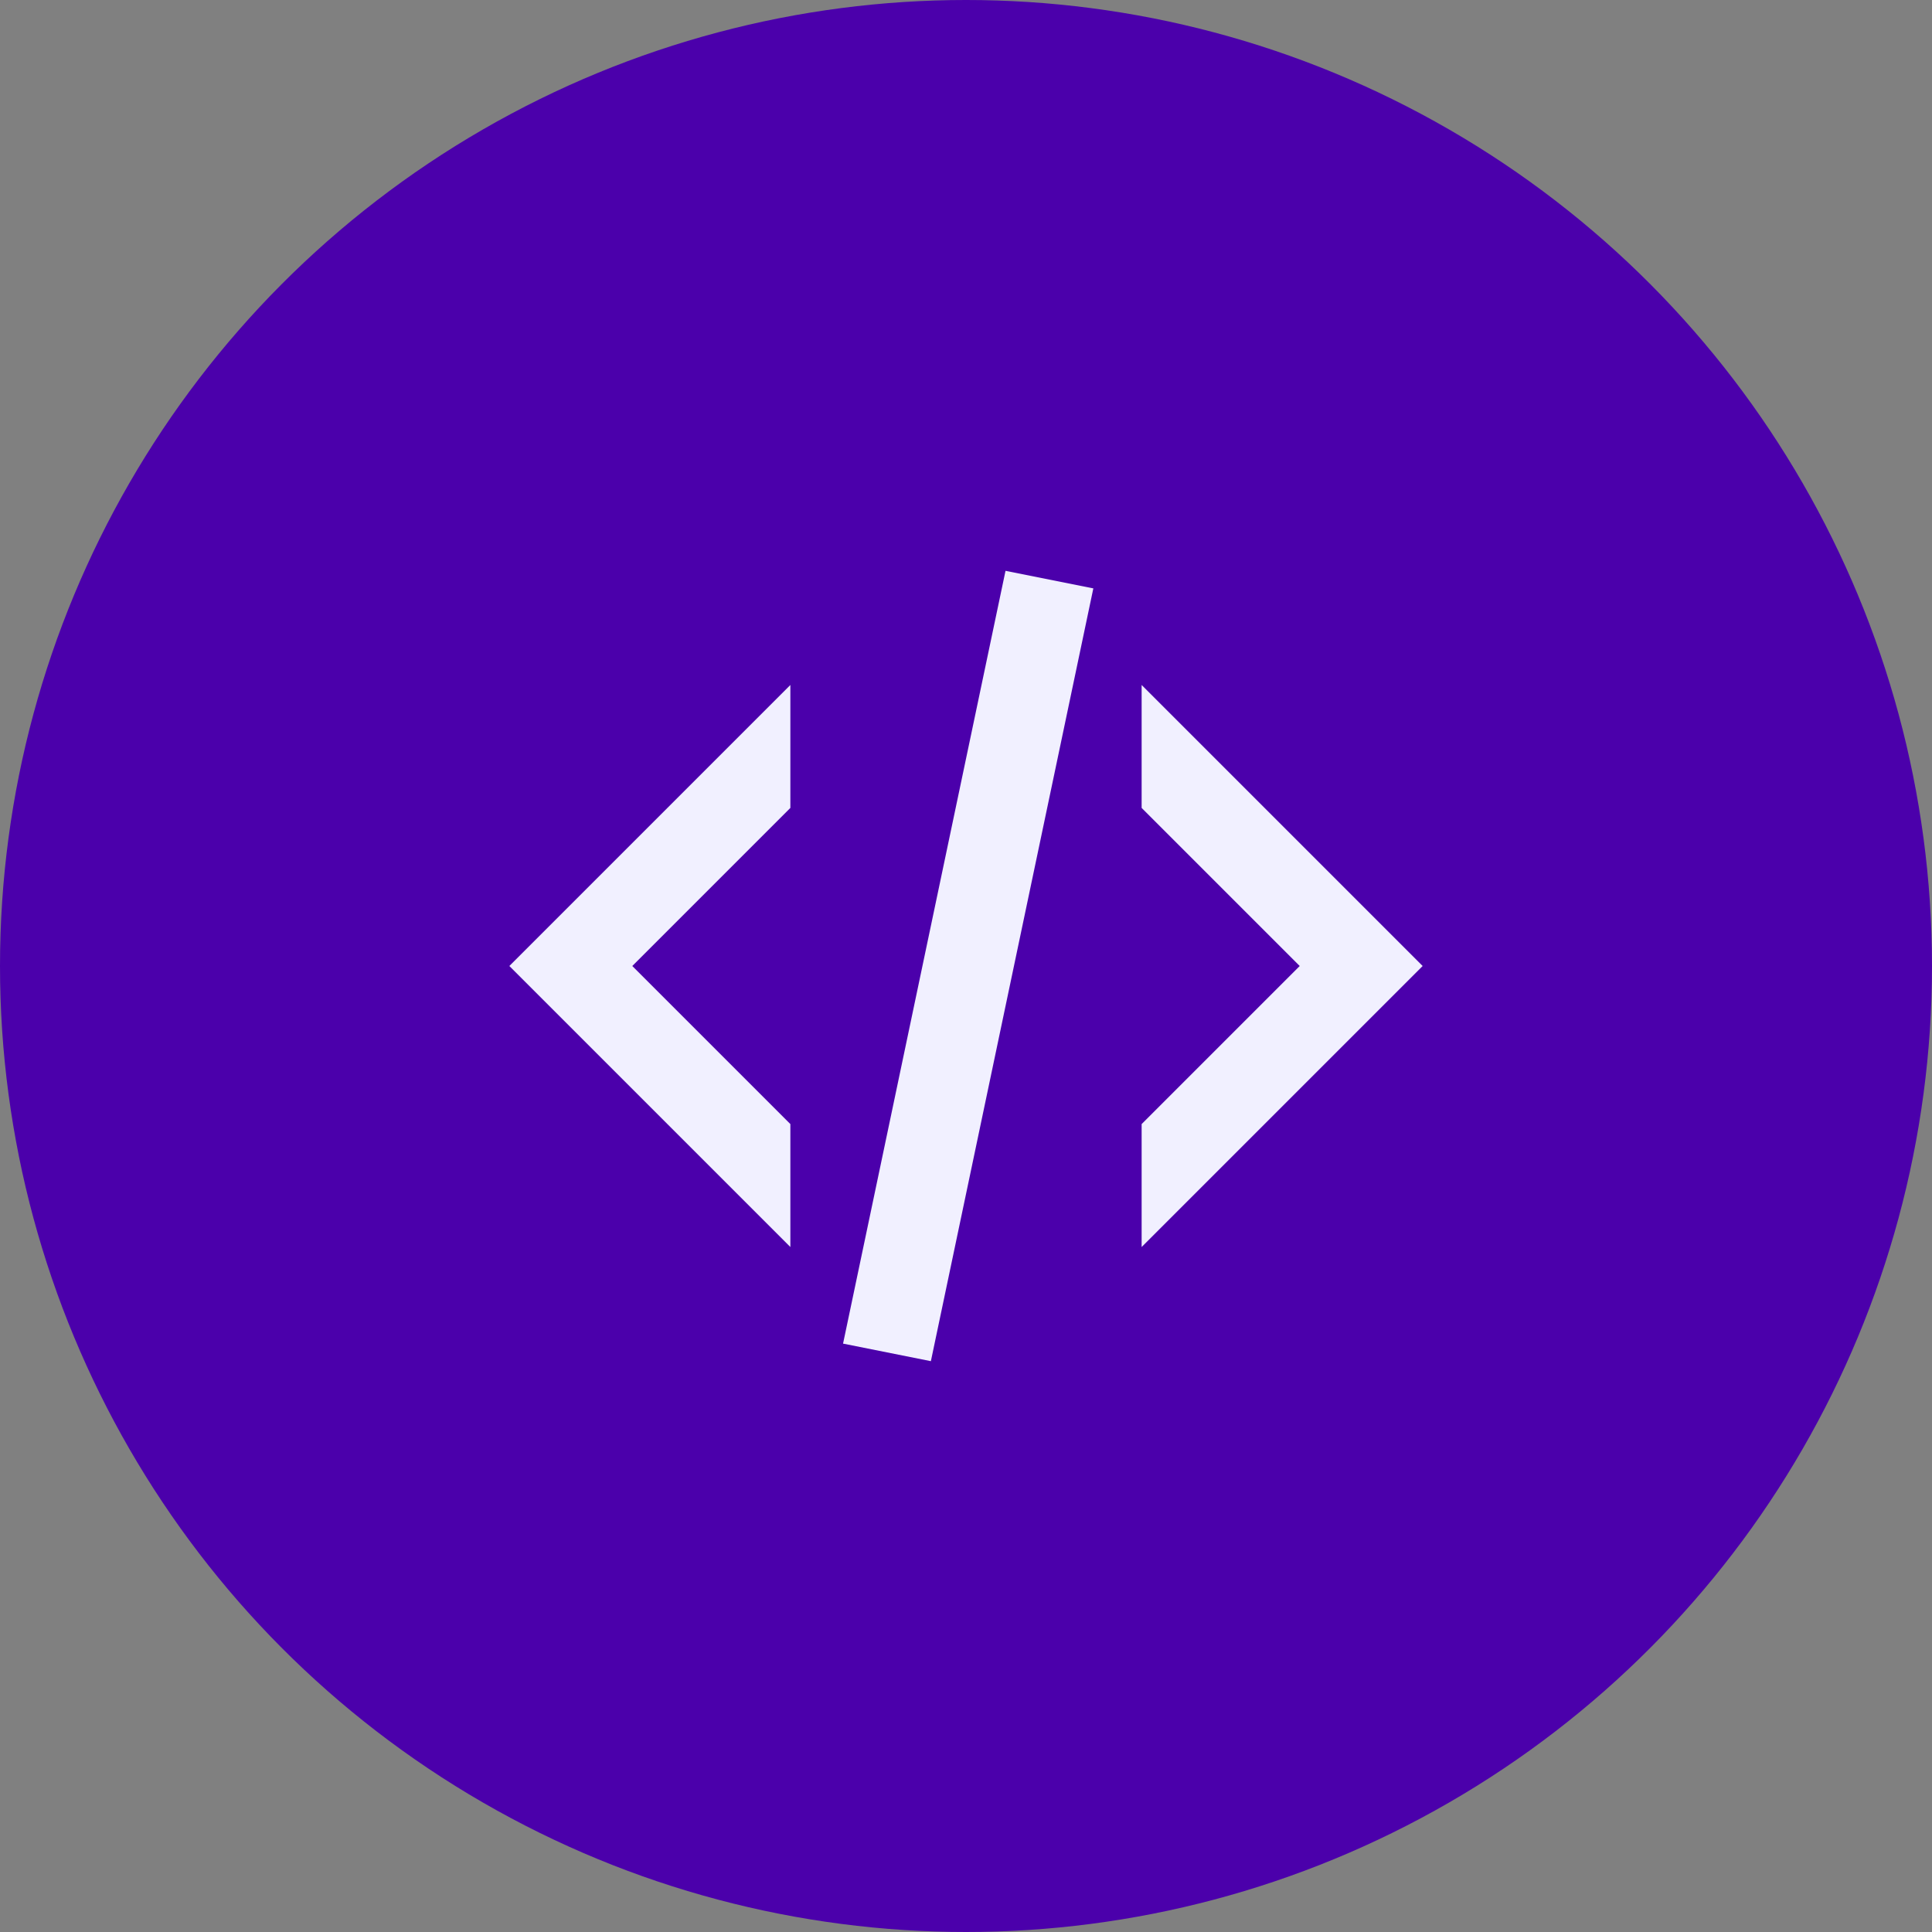
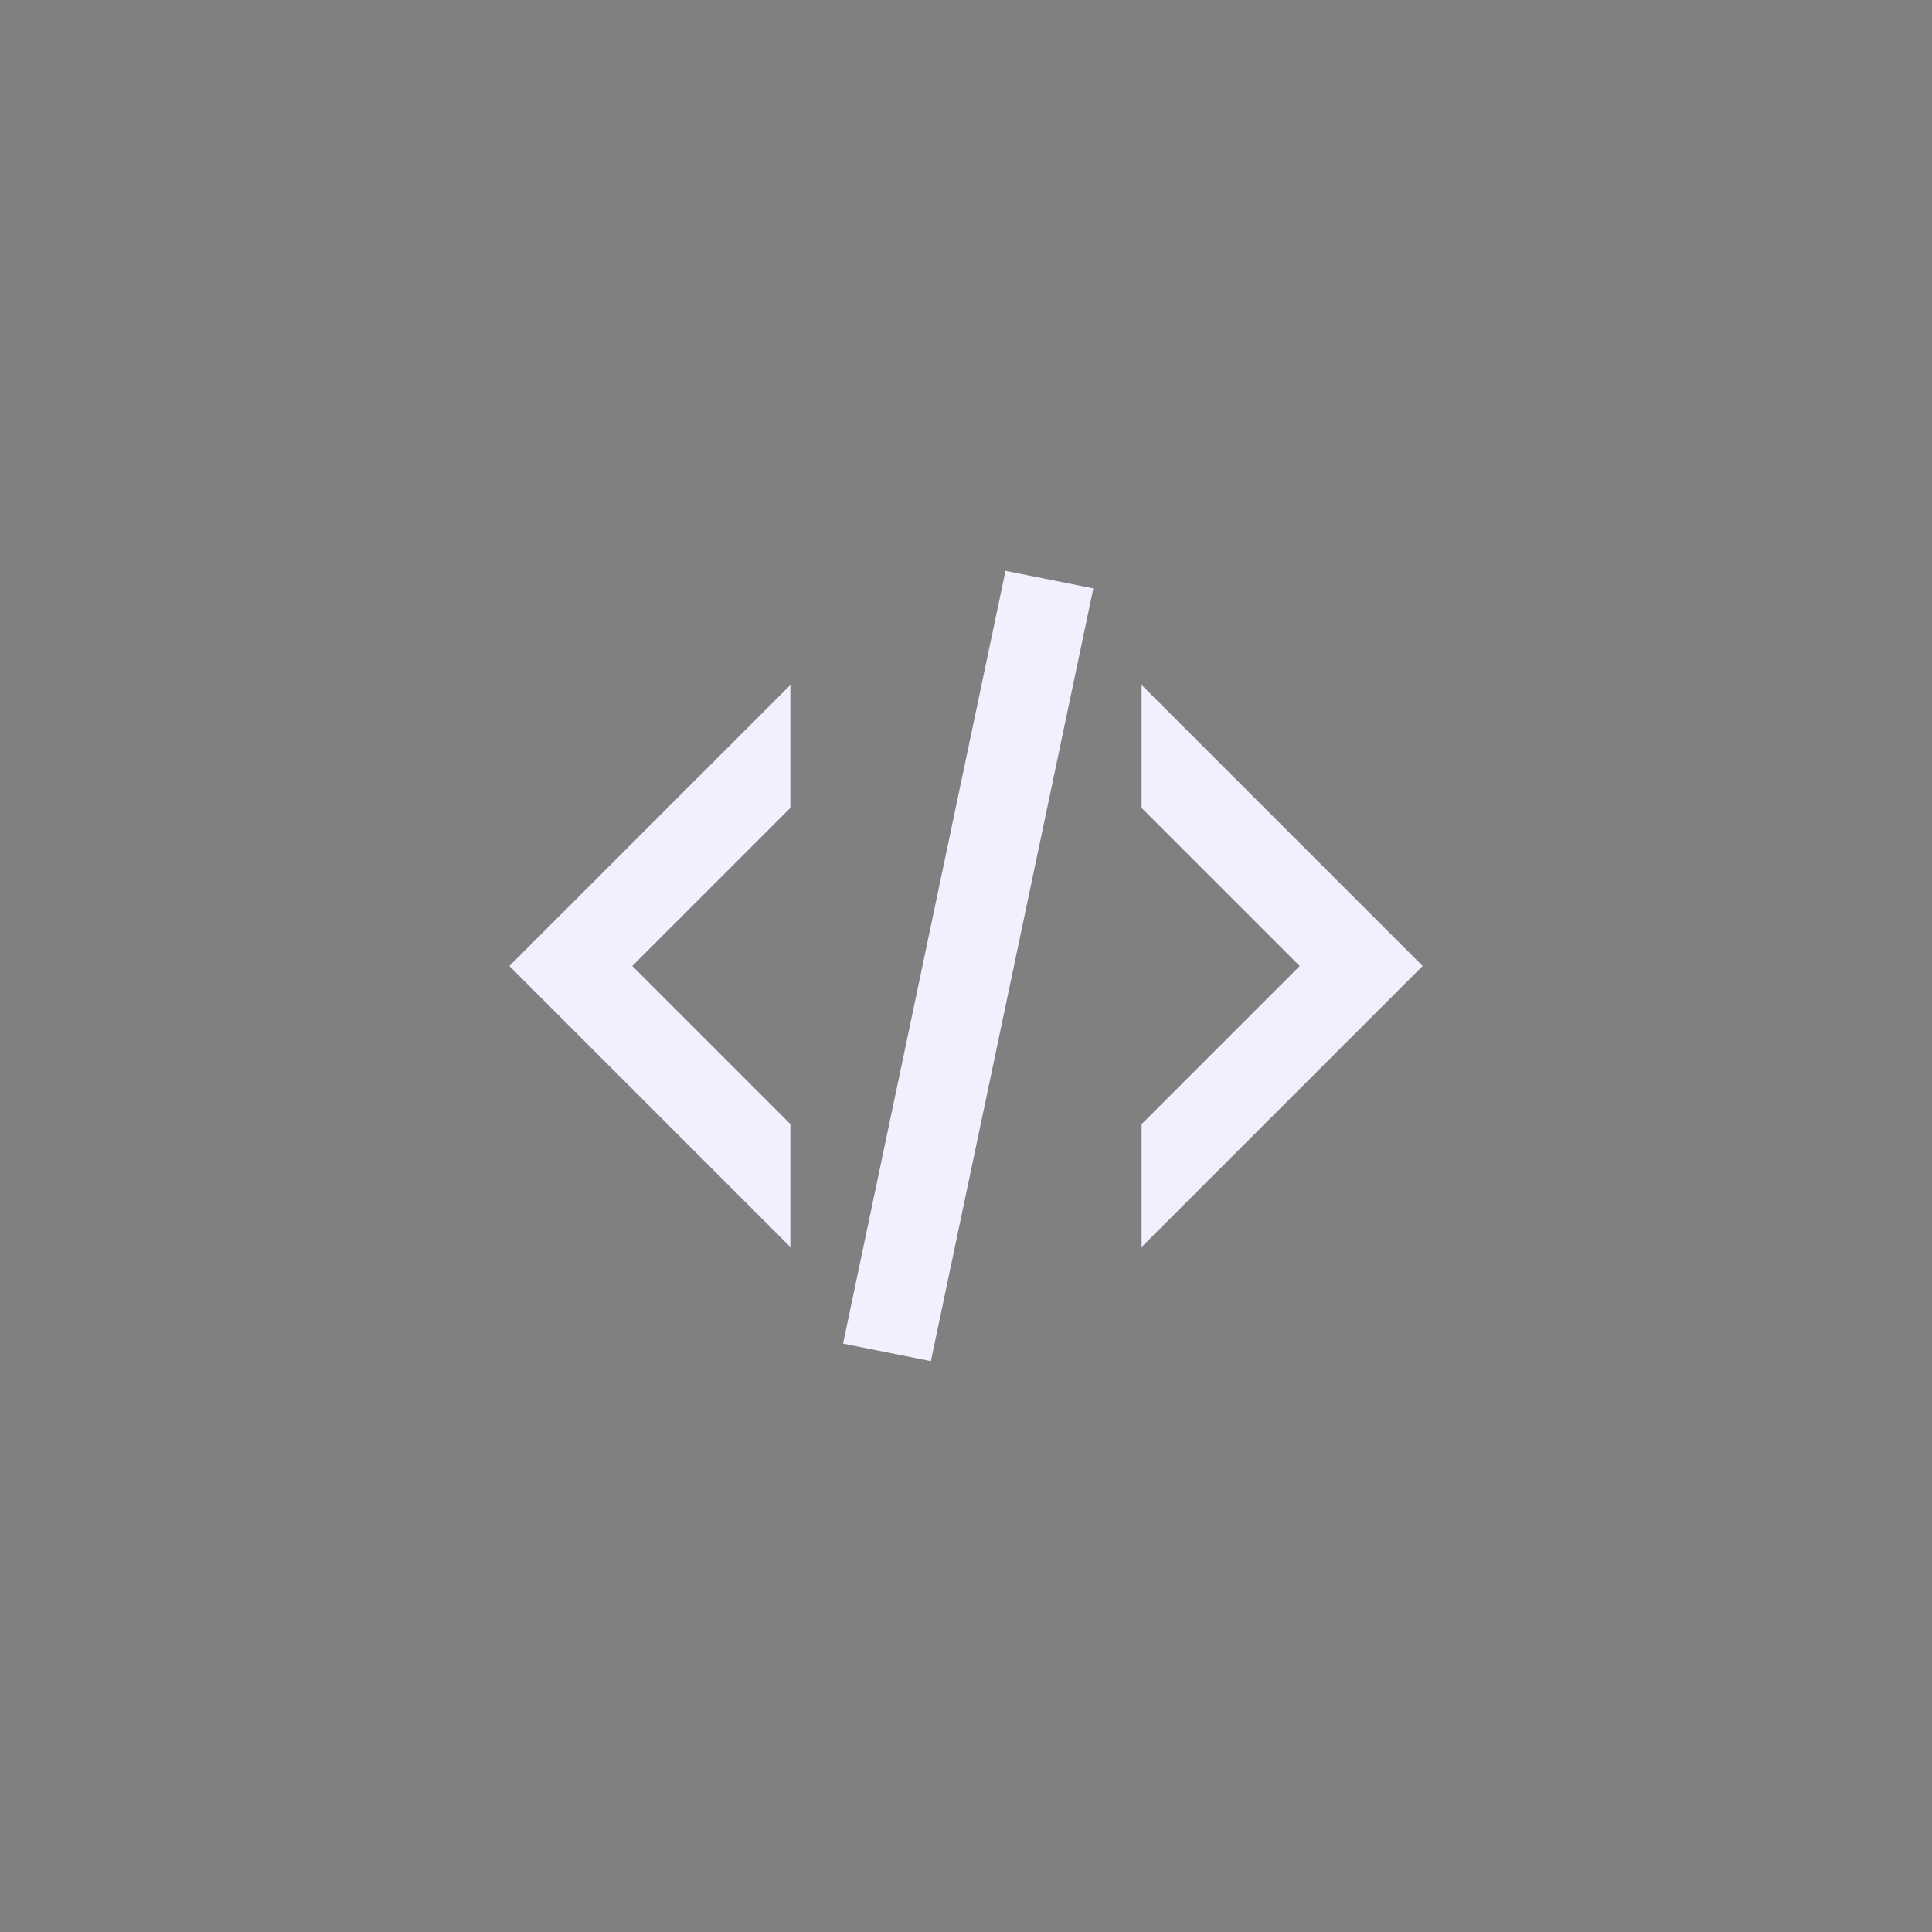
<svg xmlns="http://www.w3.org/2000/svg" id="Layer_1" version="1.1" viewBox="0 0 44 44">
  <rect x="0" y="0" width="44" height="44" fill="#808080" stroke="none" />
  <defs>
    <style>
      .st0 {
        fill: #f1f0ff;
      }

      .st1 {
        fill: #4b00ab;
      }
    </style>
  </defs>
-   <circle class="st1" cx="22" cy="22" r="22" />
-   <path class="st0" d="M22.9,13l2,.4-3.7,17.6-2-.4,3.7-17.6ZM29.6,22l-3.6-3.6v-2.8l6.4,6.4-6.4,6.4v-2.8l3.6-3.6ZM11.6,22l6.4-6.4v2.8l-3.6,3.6,3.6,3.6v2.8l-6.4-6.4Z" />
+   <path class="st0" d="M22.9,13l2,.4-3.7,17.6-2-.4,3.7-17.6ZM29.6,22l-3.6-3.6v-2.8l6.4,6.4-6.4,6.4v-2.8l3.6-3.6ZM11.6,22l6.4-6.4v2.8l-3.6,3.6,3.6,3.6v2.8Z" />
</svg>